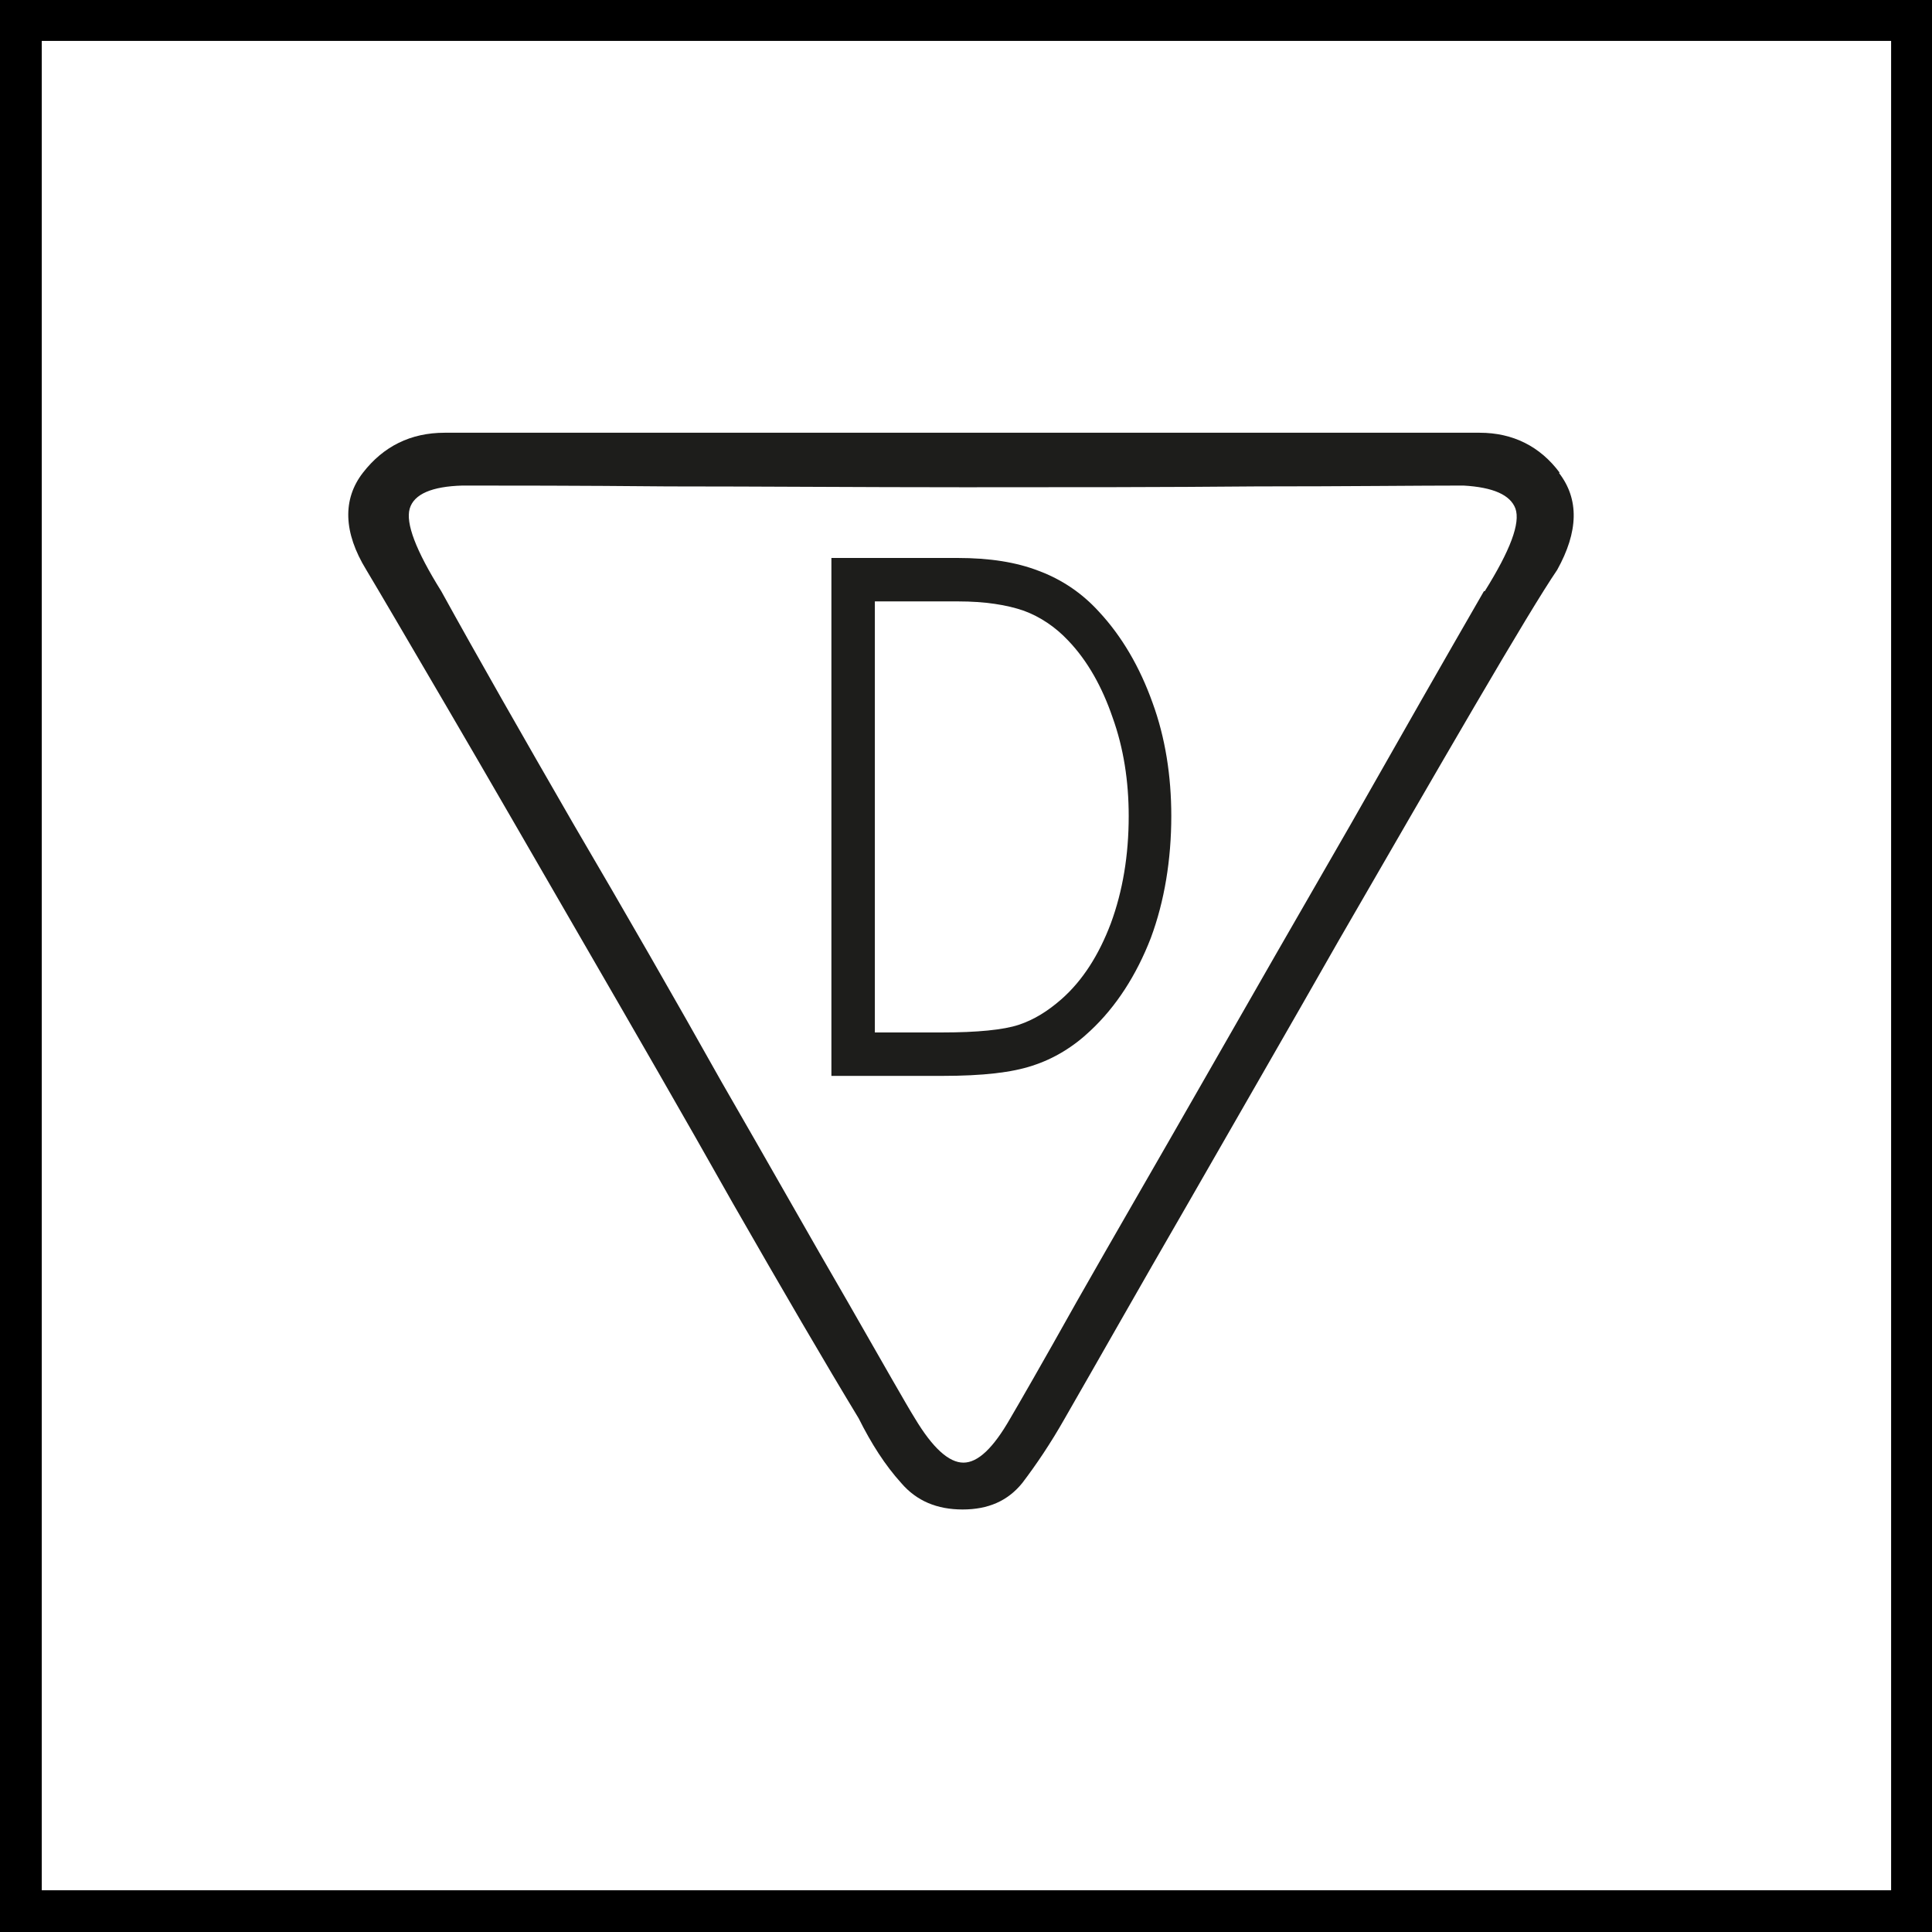
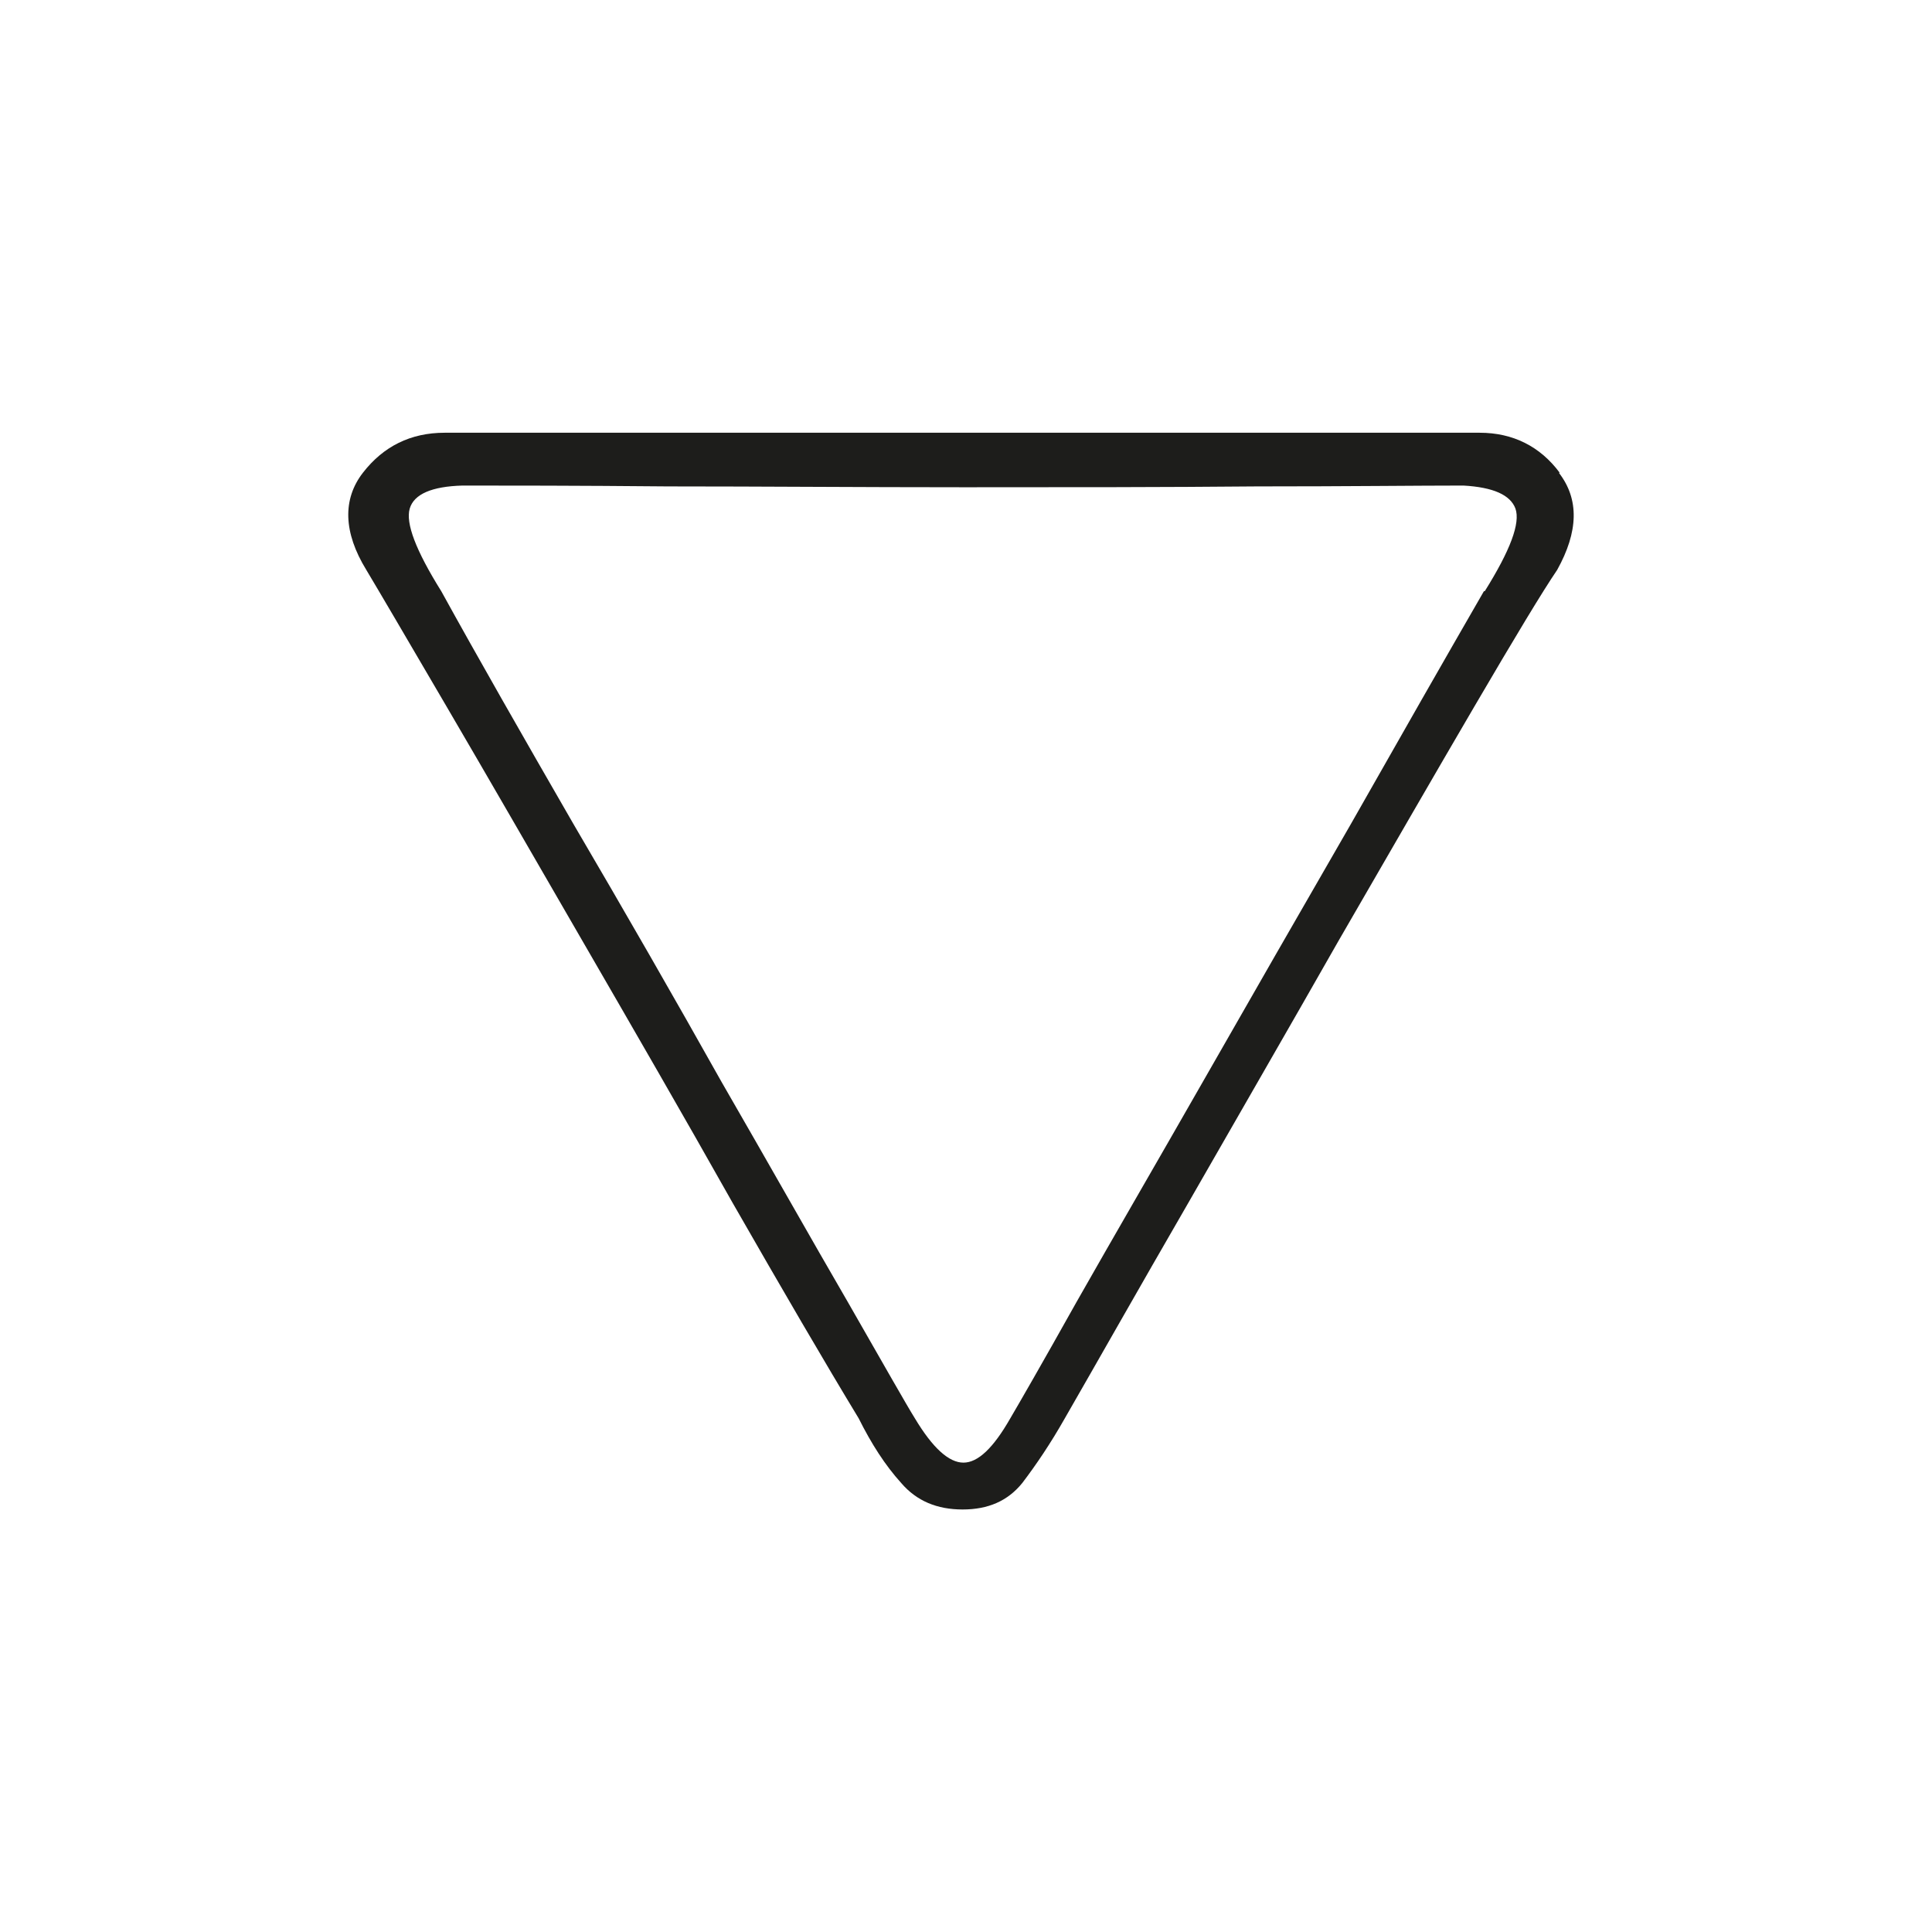
<svg xmlns="http://www.w3.org/2000/svg" id="Ebene_1" data-name="Ebene 1" viewBox="0 0 22.68 22.68">
  <defs>
    <style>
      .cls-1 {
        fill: #000;
      }

      .cls-1, .cls-2 {
        stroke-width: 0px;
      }

      .cls-2 {
        fill: #1d1d1b;
      }
    </style>
  </defs>
-   <path class="cls-1" d="M22.68,22.43V0H0v22.68h22.68v-.24ZM.49,22.43V.24l-.24.24h22.19l-.24-.24v22.19l.24-.24H.24l.24.24Z" />
  <g>
    <path class="cls-2" d="M18.31,5.55c-.23-.31-.55-.47-.94-.47H5.22c-.4,0-.72.16-.96.47-.24.31-.23.7.04,1.14.15.25.46.78.94,1.6.48.82,1.01,1.74,1.6,2.76.59,1.02,1.18,2.04,1.76,3.07.59,1.03,1.08,1.87,1.48,2.53.15.3.31.55.5.76.18.21.42.31.72.31s.53-.1.7-.31c.16-.21.33-.46.5-.76.38-.66.86-1.51,1.45-2.53.59-1.03,1.18-2.05,1.76-3.07.59-1.02,1.12-1.94,1.6-2.76.48-.82.8-1.35.97-1.6.25-.45.26-.83.02-1.14ZM17.42,6.94c-.45.78-.97,1.69-1.56,2.73-.6,1.04-1.18,2.05-1.74,3.03-.56.98-1.06,1.84-1.48,2.58-.42.75-.68,1.2-.78,1.37-.2.35-.38.52-.55.52s-.36-.17-.57-.52c-.1-.16-.36-.62-.79-1.37-.43-.74-.92-1.61-1.48-2.58-.55-.98-1.13-1.99-1.74-3.03-.6-1.04-1.12-1.95-1.55-2.73-.3-.48-.42-.8-.37-.97.05-.17.26-.26.62-.27.53,0,1.33,0,2.41.01,1.08,0,2.24.01,3.48.01s2.35,0,3.43-.01c1.08,0,1.89-.01,2.43-.01.35.02.55.11.61.27.06.17-.06.49-.36.97Z" />
-     <path class="cls-2" d="M10.02,7.06h1.23c.31,0,.57.04.77.11.19.07.37.19.52.35.23.24.4.55.52.9.13.36.19.75.19,1.16,0,.46-.07.88-.21,1.26-.14.37-.33.67-.58.89-.16.14-.32.24-.5.3-.18.06-.49.09-.9.09h-1.04l.25.25v-5.57l-.25.25ZM10.02,12.63h1.04c.48,0,.82-.04,1.06-.12.25-.08.48-.22.68-.41.3-.28.54-.65.71-1.09.16-.43.24-.92.24-1.43,0-.47-.07-.92-.22-1.33-.15-.42-.36-.78-.63-1.07-.2-.22-.44-.38-.71-.48-.26-.1-.57-.15-.95-.15h-1.48v6.08h.25Z" />
  </g>
</svg>